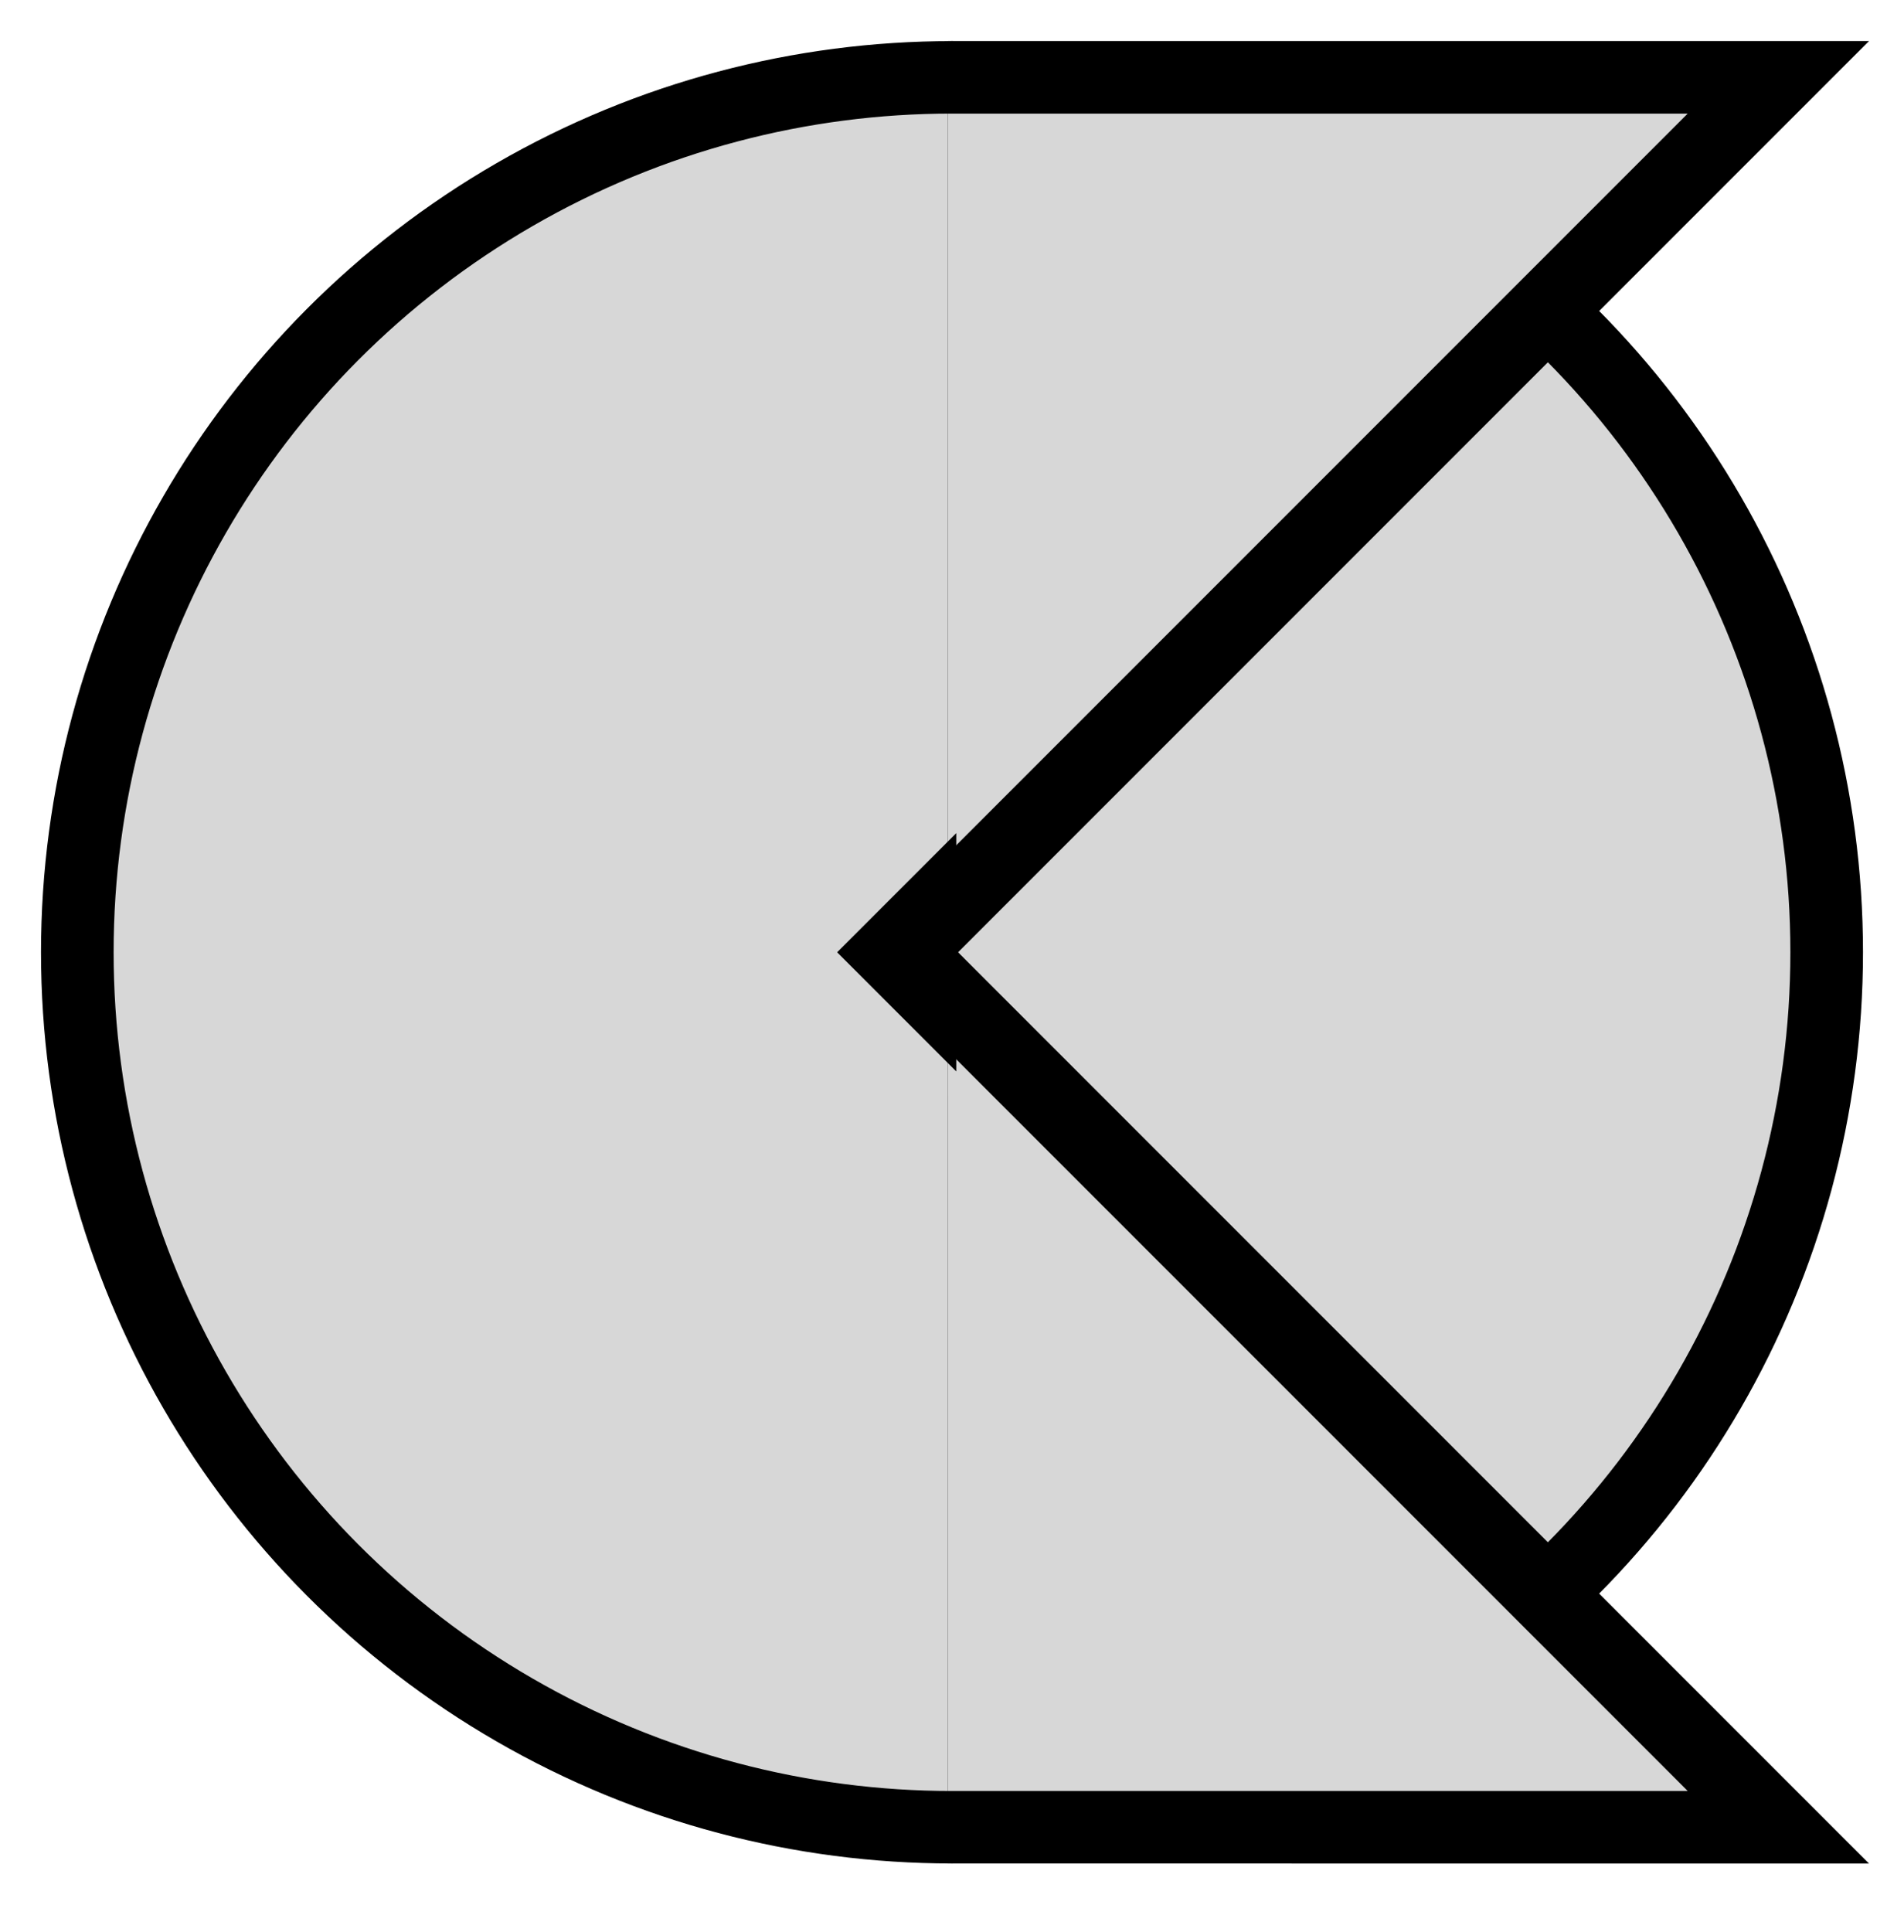
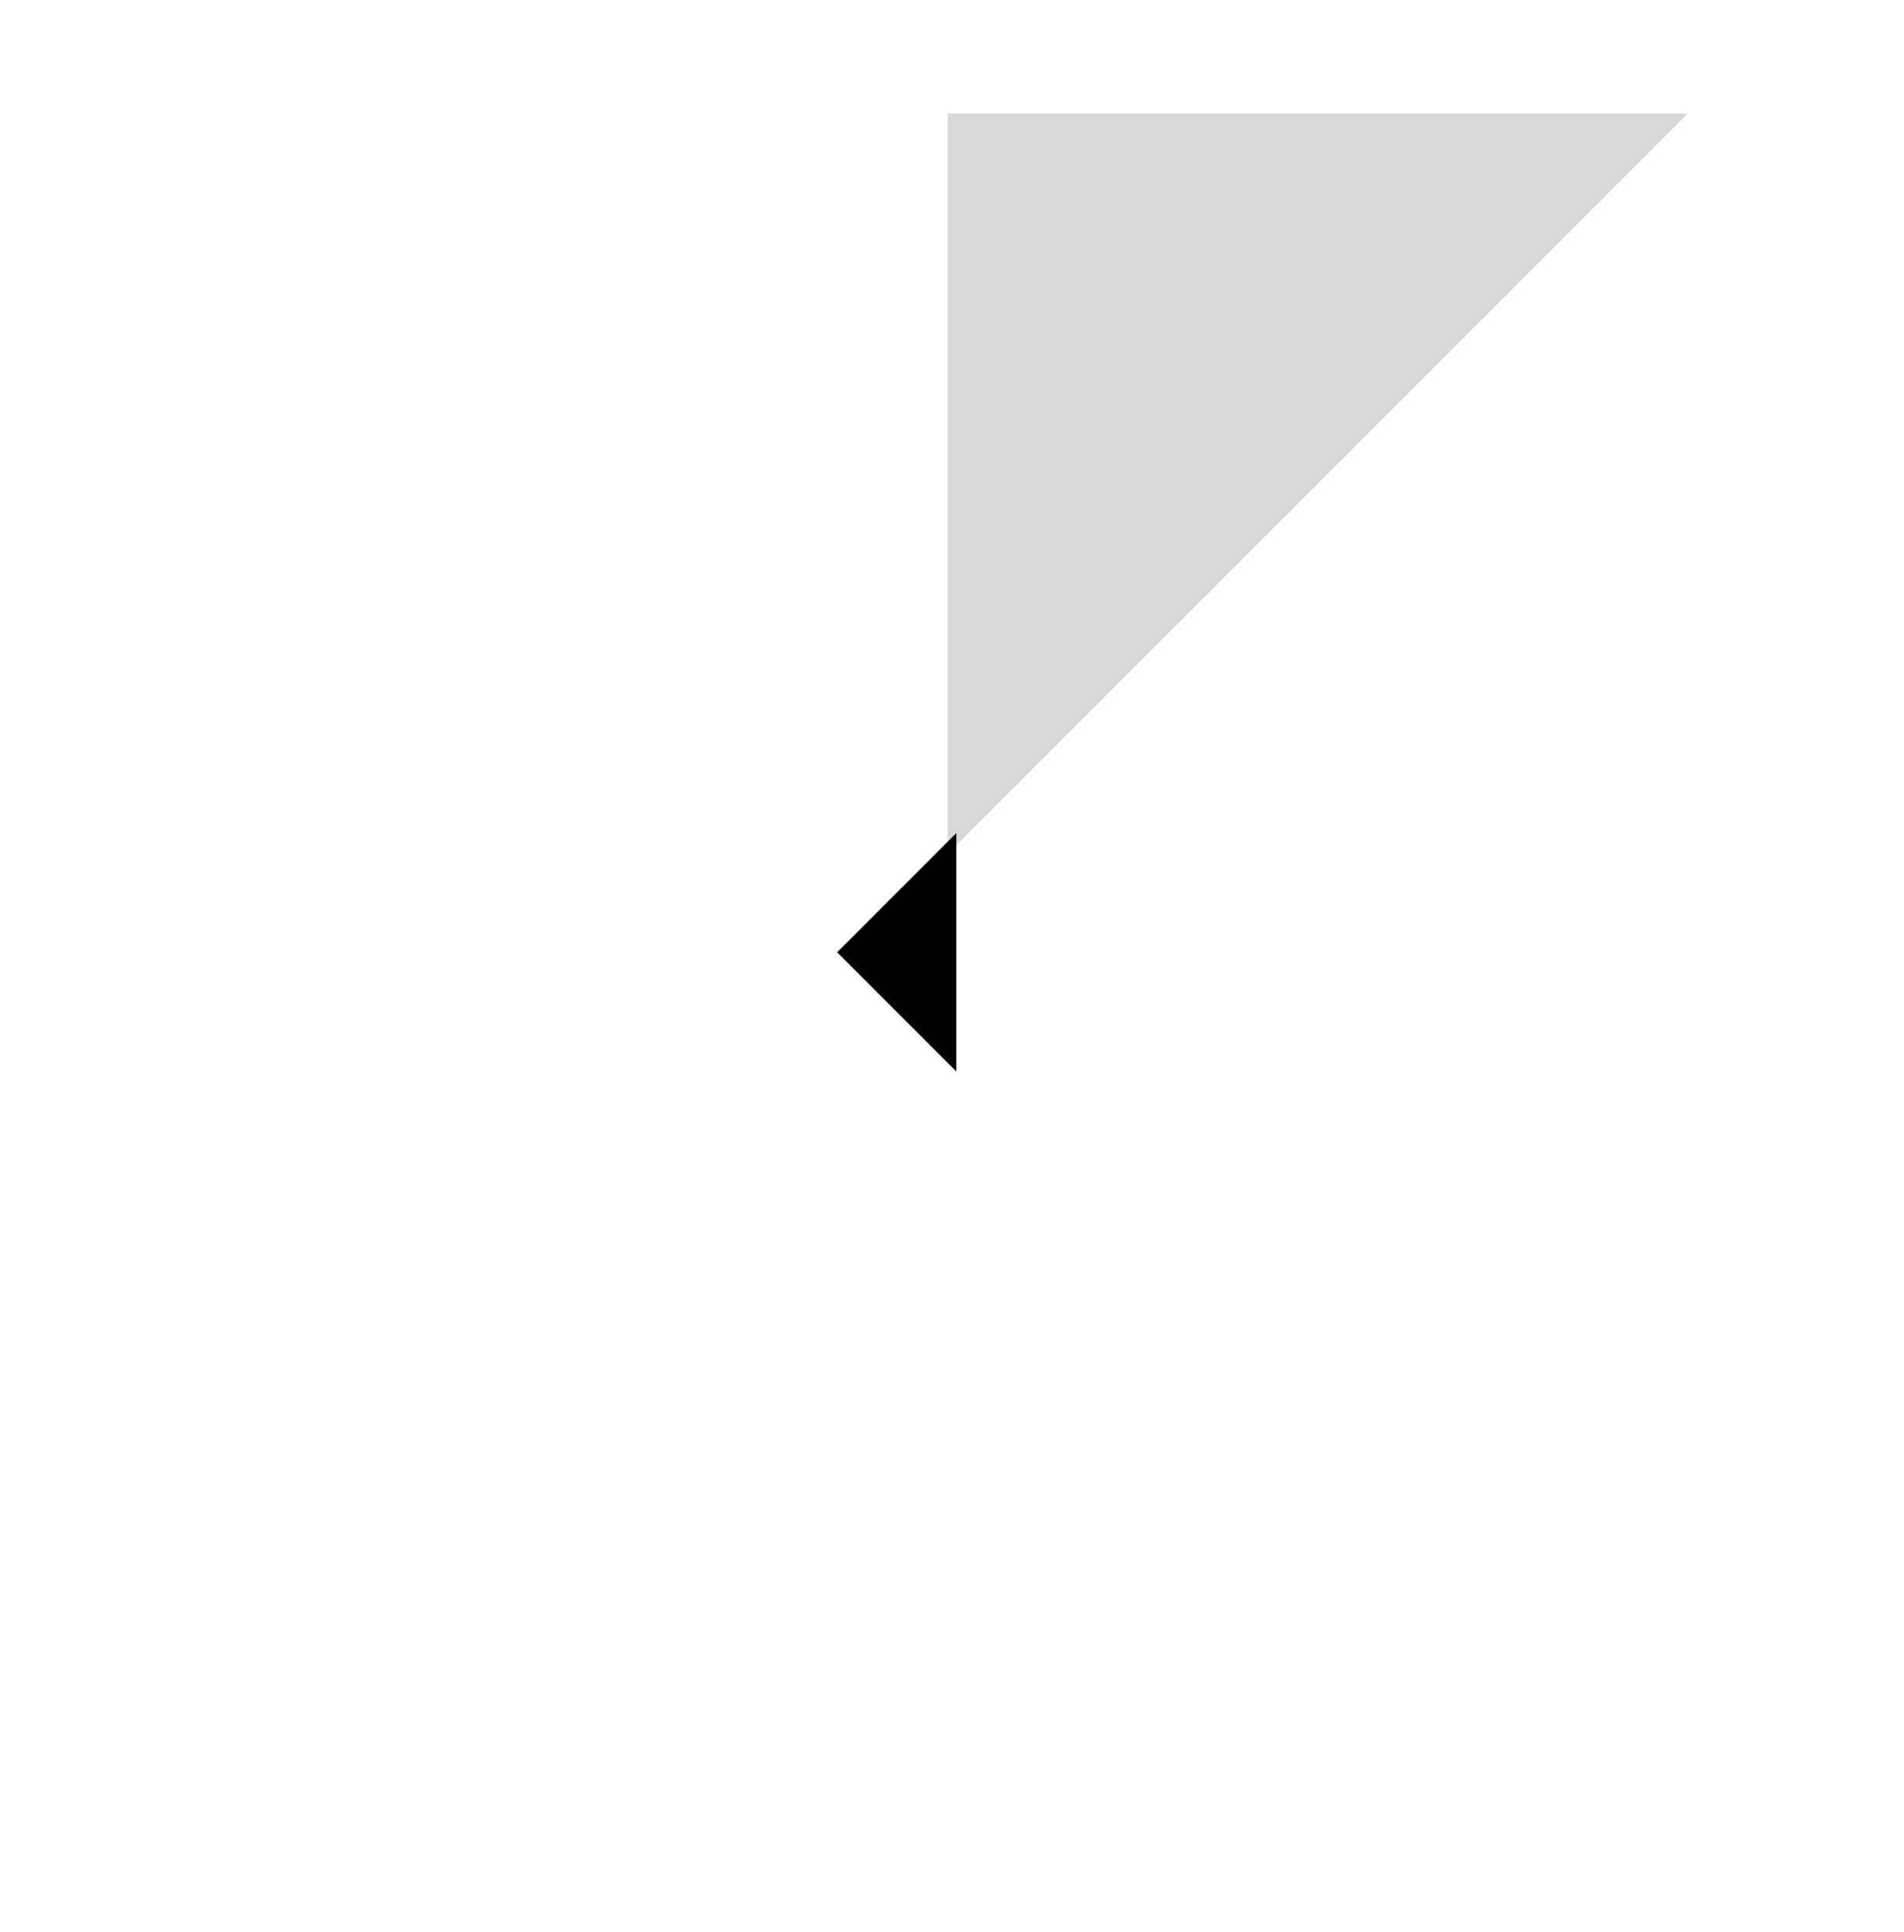
<svg xmlns="http://www.w3.org/2000/svg" baseProfile="full" height="213.0" version="1.1" viewBox="0 0 210.0 213.0" width="210.0">
  <defs />
-   <ellipse cx="105.0" cy="105.0" fill="rgb(0,0,0)" fill-opacity="1" rx="100.005" ry="99.995" stroke="rgb(0,0,0)" stroke-width="0.25mm" />
  <defs />
-   <ellipse cx="105.0" cy="105.0" fill="rgb(215,215,215)" fill-opacity="1" rx="91.996" ry="92.004" stroke="rgb(215,215,215)" stroke-width="0.25mm" />
  <defs />
-   <polygon fill="rgb(0,0,0)" fill-opacity="1" points="205.0,5.0 105.0,105.0 105.0,5.0 205.0,5.0" stroke="rgb(0,0,0)" stroke-width="0.25mm" />
  <defs />
-   <polygon fill="rgb(0,0,0)" fill-opacity="1" points="105.002,104.998 204.998,205.003 104.998,204.998 105.002,104.998" stroke="rgb(0,0,0)" stroke-width="0.25mm" />
  <defs />
  <polygon fill="rgb(215,215,215)" fill-opacity="1" points="185.0,13.0 105.0,93.0 105.0,13.0 185.0,13.0" stroke="rgb(215,215,215)" stroke-width="0.25mm" />
  <defs />
-   <polygon fill="rgb(215,215,215)" fill-opacity="1" points="185.0,197.0 105.0,117.0 105.0,197.0 185.0,197.0" stroke="rgb(215,215,215)" stroke-width="0.25mm" />
  <defs />
  <polygon fill="rgb(0,0,0)" fill-opacity="1" points="105.0,93.0 105.0,117.0 93.0,105.0 105.0,93.0" stroke="rgb(0,0,0)" stroke-width="0.25mm" />
  <defs />
</svg>